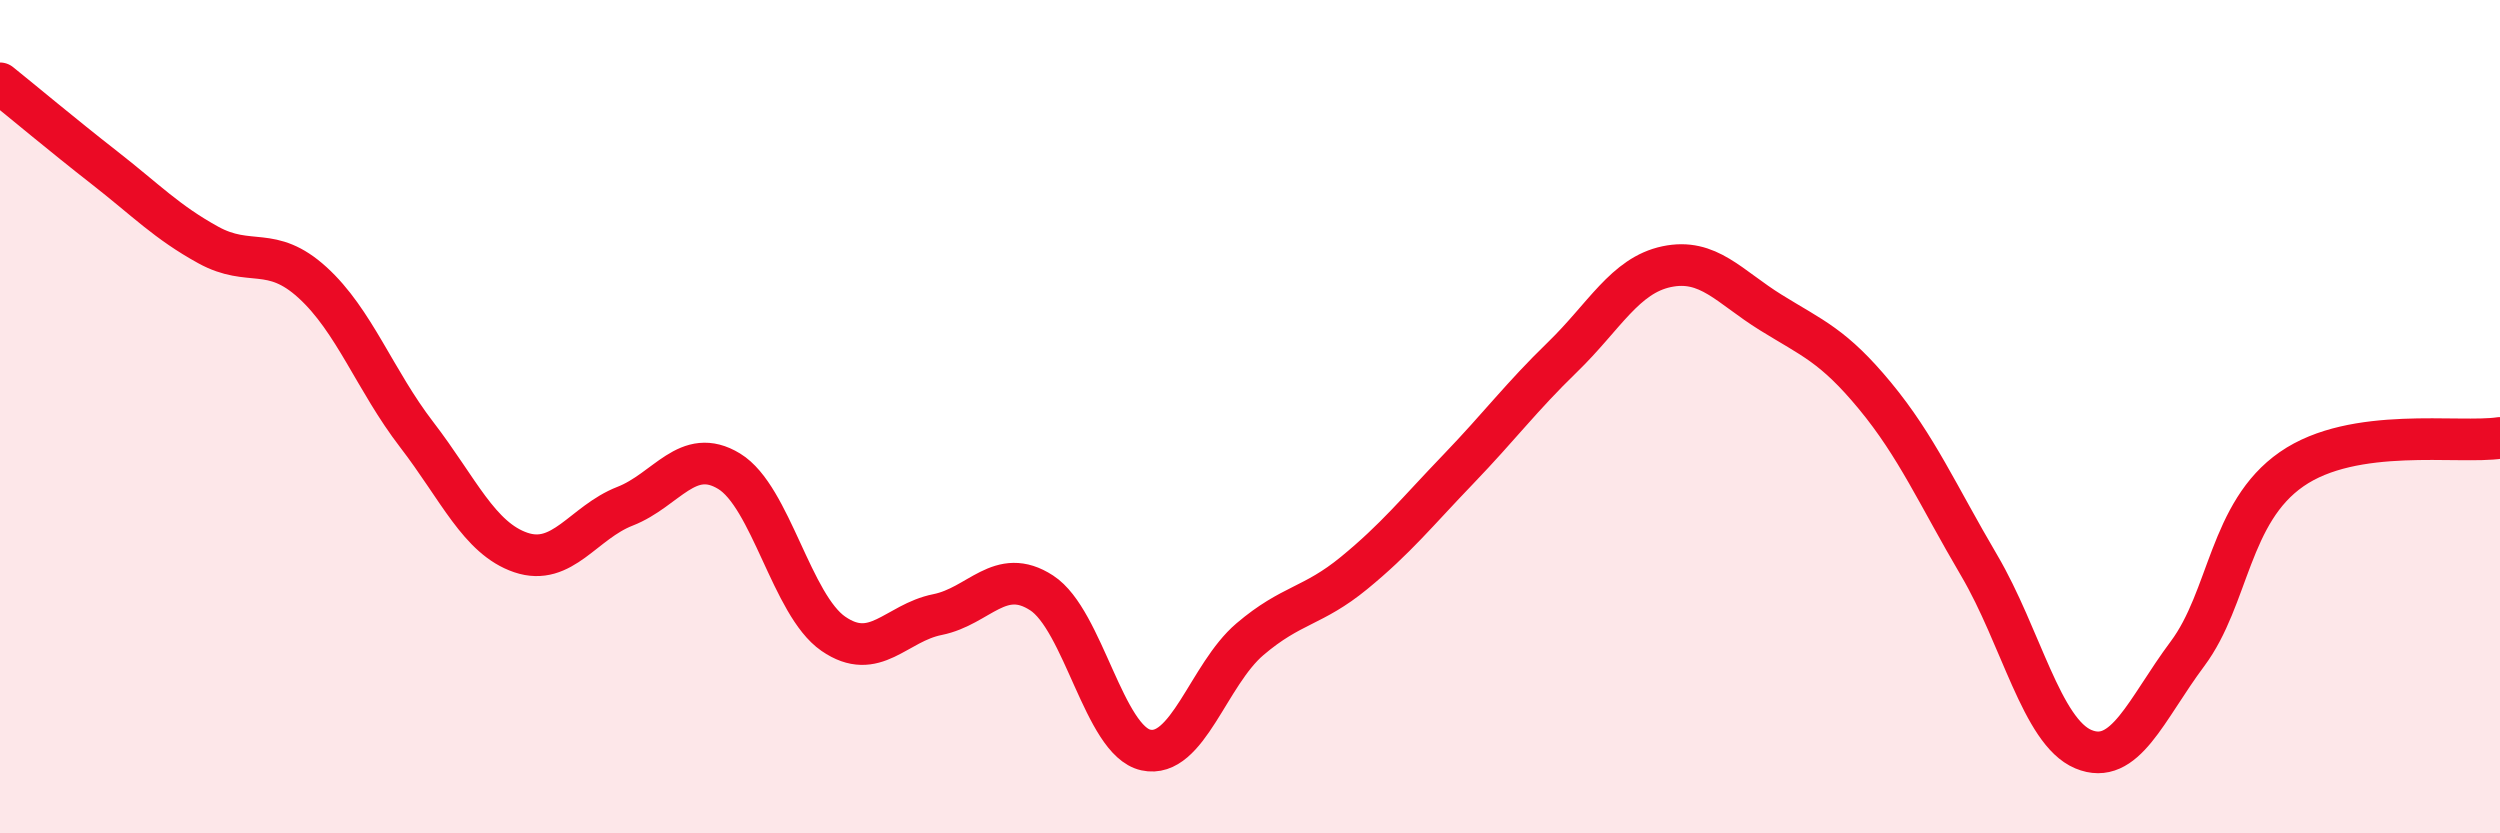
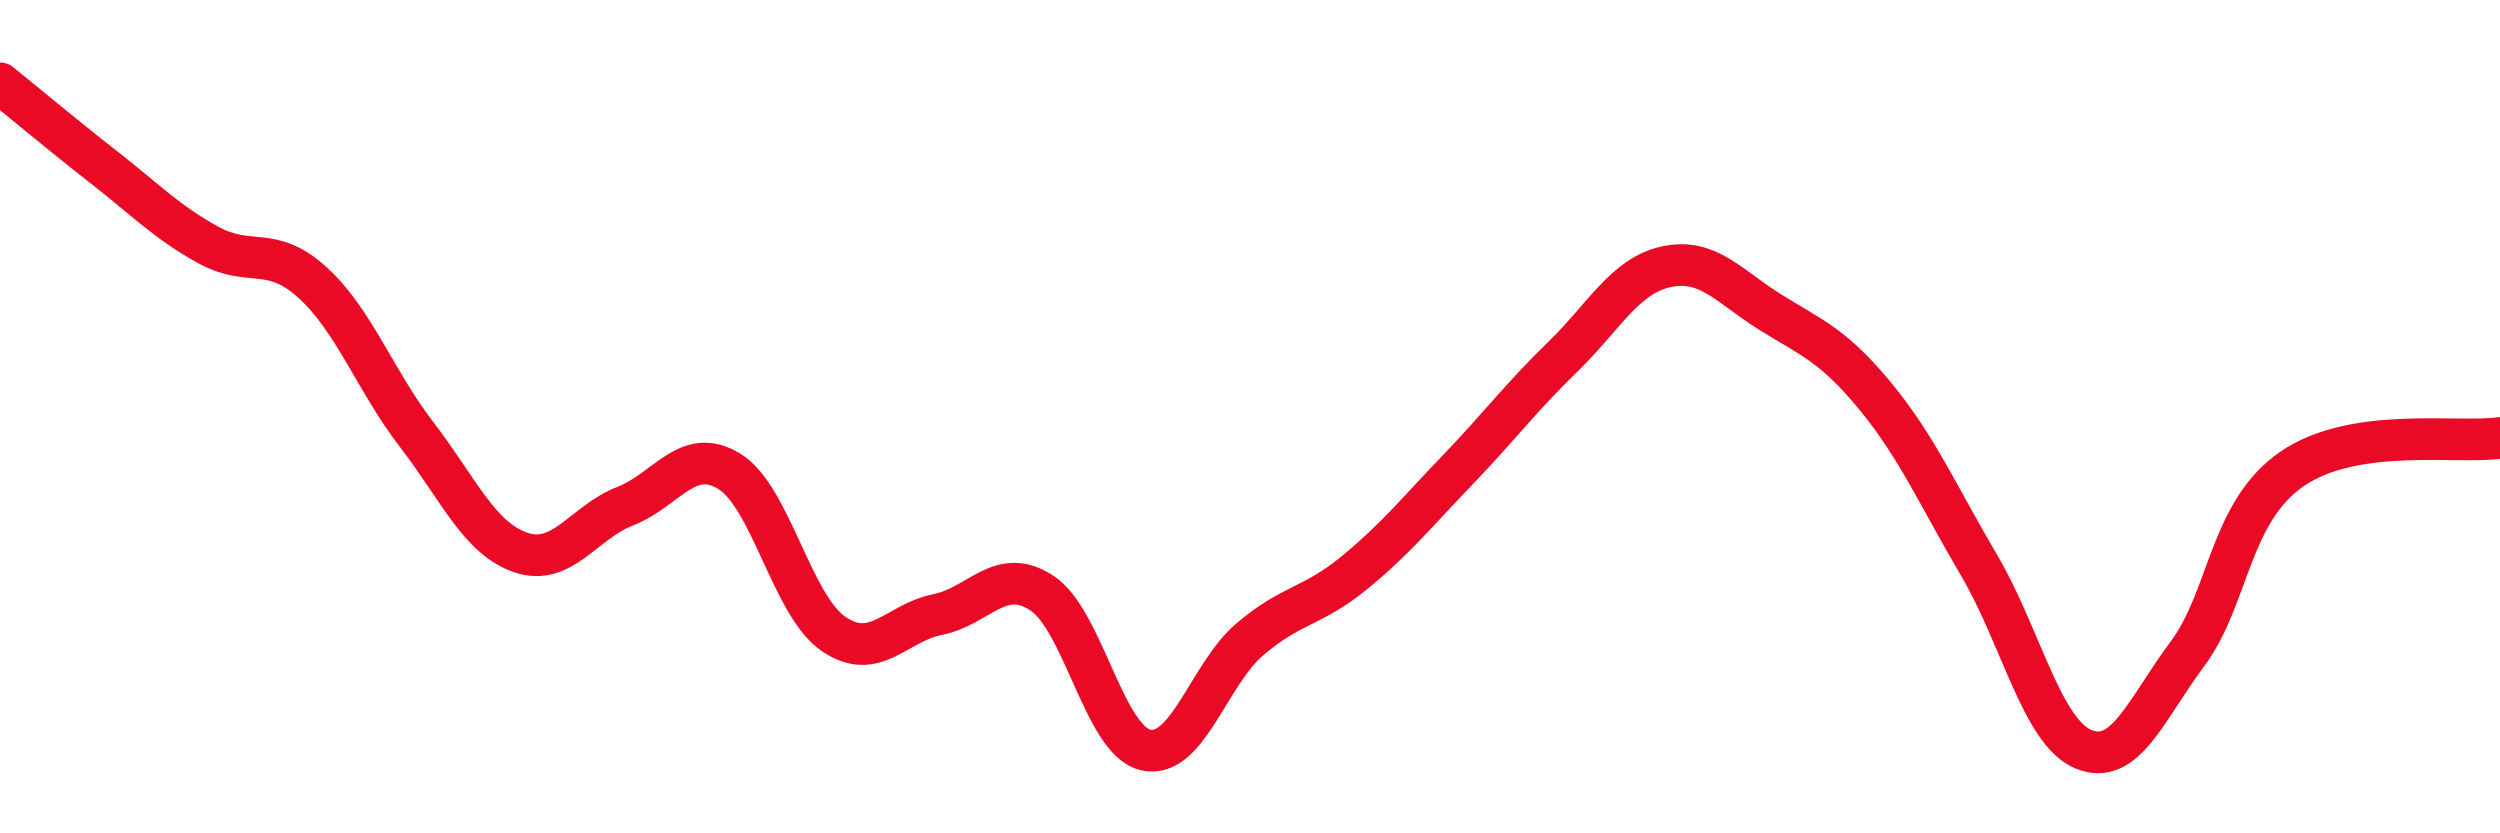
<svg xmlns="http://www.w3.org/2000/svg" width="60" height="20" viewBox="0 0 60 20">
-   <path d="M 0,2 C 0.5,2.4 1.5,3.24 2.5,4.02 C 3.5,4.8 4,5.33 5,5.88 C 6,6.43 6.5,5.87 7.5,6.78 C 8.5,7.69 9,9.13 10,10.43 C 11,11.73 11.5,12.92 12.5,13.26 C 13.5,13.6 14,12.54 15,12.15 C 16,11.76 16.5,10.7 17.5,11.31 C 18.5,11.92 19,14.52 20,15.21 C 21,15.9 21.5,14.95 22.5,14.75 C 23.5,14.55 24,13.58 25,14.23 C 26,14.88 26.5,17.78 27.5,18 C 28.5,18.22 29,16.19 30,15.34 C 31,14.49 31.5,14.57 32.5,13.75 C 33.5,12.93 34,12.3 35,11.26 C 36,10.22 36.5,9.54 37.5,8.57 C 38.5,7.6 39,6.61 40,6.4 C 41,6.19 41.5,6.88 42.5,7.5 C 43.5,8.12 44,8.29 45,9.5 C 46,10.71 46.5,11.87 47.5,13.57 C 48.5,15.27 49,17.56 50,17.98 C 51,18.4 51.5,17.03 52.5,15.69 C 53.5,14.35 53.5,12.3 55,11.26 C 56.5,10.22 59,10.66 60,10.51L60 20L0 20Z" fill="#EB0A25" opacity="0.1" stroke-linecap="round" stroke-linejoin="round" />
  <path d="M 0,2 C 0.5,2.4 1.5,3.24 2.5,4.02 C 3.5,4.8 4,5.33 5,5.88 C 6,6.43 6.5,5.87 7.5,6.78 C 8.5,7.69 9,9.13 10,10.43 C 11,11.73 11.5,12.92 12.5,13.26 C 13.5,13.6 14,12.54 15,12.15 C 16,11.76 16.5,10.7 17.5,11.31 C 18.5,11.92 19,14.52 20,15.21 C 21,15.9 21.5,14.95 22.5,14.75 C 23.5,14.55 24,13.58 25,14.23 C 26,14.88 26.5,17.78 27.5,18 C 28.5,18.22 29,16.19 30,15.34 C 31,14.49 31.5,14.57 32.5,13.75 C 33.5,12.93 34,12.3 35,11.26 C 36,10.22 36.5,9.54 37.5,8.57 C 38.5,7.6 39,6.61 40,6.4 C 41,6.19 41.5,6.88 42.5,7.5 C 43.5,8.12 44,8.29 45,9.5 C 46,10.71 46.5,11.87 47.5,13.57 C 48.5,15.27 49,17.56 50,17.98 C 51,18.4 51.5,17.03 52.5,15.69 C 53.5,14.35 53.5,12.3 55,11.26 C 56.5,10.22 59,10.66 60,10.51" stroke="#EB0A25" stroke-width="1" fill="none" stroke-linecap="round" stroke-linejoin="round" />
</svg>